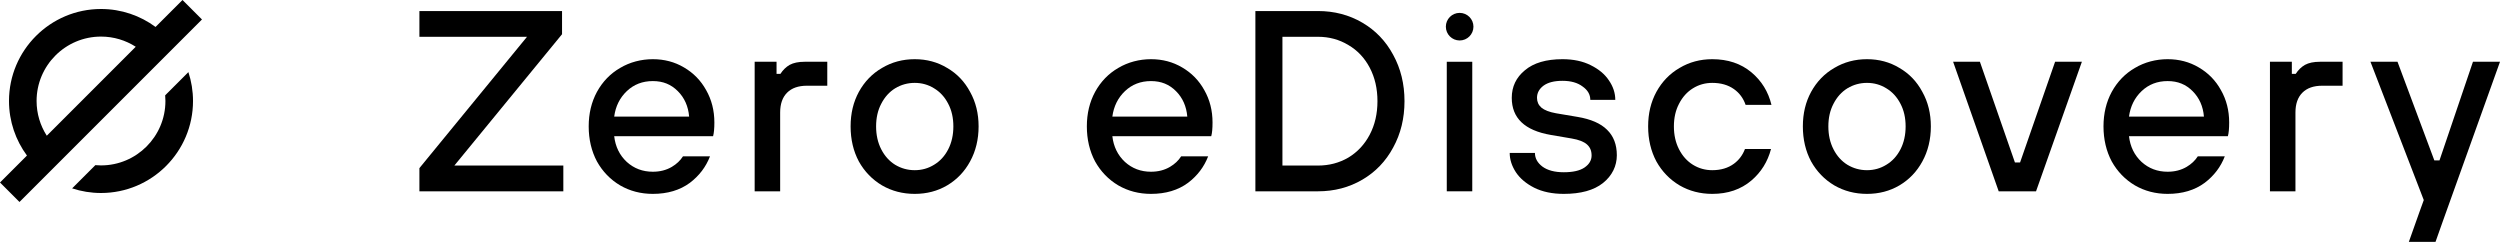
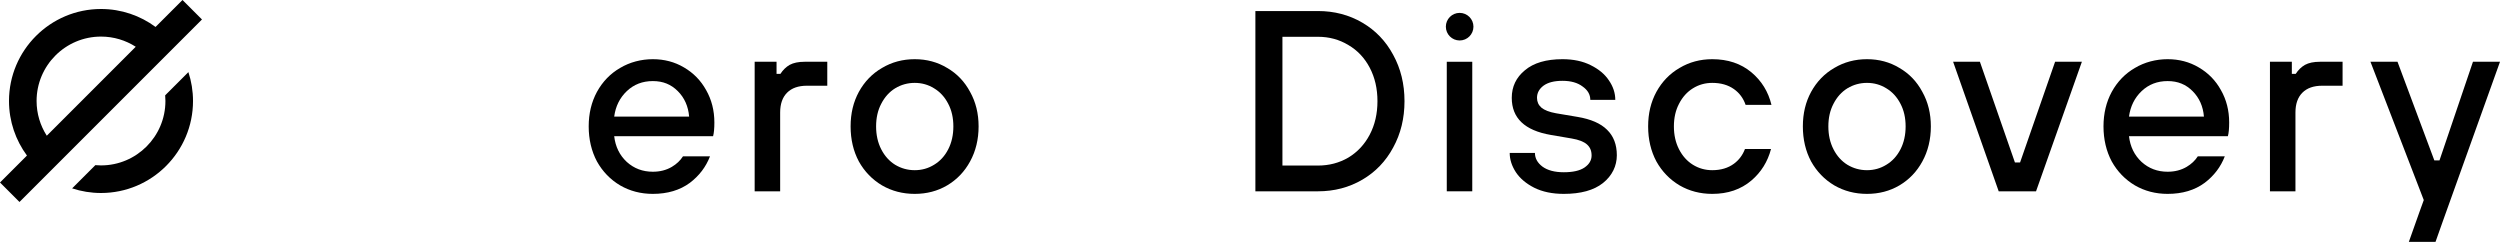
<svg xmlns="http://www.w3.org/2000/svg" width="580" height="57" viewBox="0 0 580 57" fill="none">
  <path d="M44.78 23.429C44.78 35.203 35.204 44.776 23.434 44.776C21.095 44.776 18.842 44.396 16.733 43.7L22.119 38.314C22.55 38.353 22.99 38.374 23.434 38.374C31.674 38.374 38.379 31.67 38.379 23.429C38.379 22.985 38.358 22.545 38.319 22.114L43.705 16.729C44.401 18.837 44.78 21.09 44.78 23.429Z" fill="black" />
  <path d="M42.339 0L36.087 6.252C32.545 3.636 28.166 2.087 23.434 2.087C11.664 2.087 2.087 11.659 2.087 23.429C2.087 28.162 3.636 32.541 6.252 36.087L0 42.339L4.519 46.859L10.772 40.607L15.372 36.006L40.611 10.767L46.859 4.519L42.339 0ZM10.853 31.487C9.359 29.161 8.488 26.391 8.488 23.429C8.488 15.189 15.193 8.488 23.434 8.488C26.395 8.488 29.165 9.355 31.491 10.848L10.853 31.487Z" fill="black" />
  <path fill-rule="evenodd" clip-rule="evenodd" d="M580 14.33H573.727L565.96 37.213H564.765L556.221 14.33H549.947L562.315 46.414L561.299 49.222L558.85 56.119H565.038L566.676 51.493L580 14.33Z" fill="black" />
  <path d="M517.167 28.43C517.167 25.643 516.531 23.134 515.255 20.902C514.022 18.67 512.311 16.92 510.117 15.644C507.966 14.368 505.555 13.732 502.888 13.732C500.22 13.732 497.57 14.411 495.3 15.764C493.029 17.078 491.237 18.93 489.922 21.32C488.651 23.672 488.01 26.339 488.01 29.326C488.01 32.314 488.651 35.062 489.922 37.452C491.237 39.803 493.029 41.656 495.3 43.008C497.57 44.323 500.101 44.98 502.888 44.98C506.314 44.98 509.182 44.122 511.491 42.411C513.659 40.768 515.208 38.719 516.151 36.274H509.887C509.263 37.247 508.406 38.058 507.309 38.707C506.033 39.462 504.56 39.842 502.888 39.842C500.536 39.842 498.526 39.087 496.853 37.572C495.18 36.018 494.207 34.025 493.925 31.597H516.868C517.069 30.88 517.167 29.826 517.167 28.43ZM493.925 27.056C494.246 24.666 495.223 22.695 496.853 21.141C498.488 19.588 500.498 18.811 502.888 18.811C505.277 18.811 507.13 19.588 508.683 21.141C510.236 22.695 511.116 24.666 511.312 27.056H493.925Z" fill="black" />
  <path d="M472.361 44.383H463.698L453.123 14.33H459.336L467.462 37.691H468.657L476.782 14.33H482.996L472.361 44.383Z" fill="black" />
  <path d="M433.141 44.98C430.355 44.98 427.824 44.323 425.554 43.008C423.283 41.656 421.491 39.803 420.176 37.452C418.9 35.062 418.264 32.352 418.264 29.326C418.264 26.301 418.9 23.672 420.176 21.32C421.491 18.93 423.283 17.078 425.554 15.764C427.824 14.411 430.355 13.732 433.141 13.732C435.928 13.732 438.438 14.411 440.67 15.764C442.94 17.078 444.711 18.93 445.987 21.32C447.302 23.672 447.959 26.339 447.959 29.326C447.959 32.314 447.302 35.062 445.987 37.452C444.711 39.803 442.94 41.656 440.67 43.008C438.438 44.323 435.928 44.98 433.141 44.98ZM433.141 39.483C434.776 39.483 436.27 39.065 437.622 38.229C439.018 37.392 440.111 36.197 440.909 34.644C441.707 33.09 442.104 31.319 442.104 29.326C442.104 27.333 441.707 25.584 440.909 24.069C440.111 22.515 439.018 21.32 437.622 20.484C436.27 19.647 434.776 19.229 433.141 19.229C431.507 19.229 429.996 19.647 428.601 20.484C427.248 21.32 426.172 22.515 425.374 24.069C424.576 25.584 424.179 27.333 424.179 29.326C424.179 31.319 424.576 33.09 425.374 34.644C426.172 36.197 427.248 37.392 428.601 38.229C429.996 39.065 431.507 39.483 433.141 39.483Z" fill="black" />
  <path d="M404.834 34.567H410.877C410.1 37.516 408.581 39.953 406.328 41.873C403.895 43.943 400.869 44.98 397.246 44.98C394.455 44.98 391.928 44.323 389.658 43.008C387.388 41.656 385.595 39.803 384.281 37.452C383.005 35.062 382.369 32.352 382.369 29.326C382.369 26.301 383.005 23.672 384.281 21.32C385.595 18.93 387.388 17.078 389.658 15.764C391.928 14.411 394.455 13.732 397.246 13.732C400.869 13.732 403.895 14.748 406.328 16.779C408.683 18.751 410.237 21.265 410.979 24.325H404.979C404.45 22.784 403.541 21.564 402.265 20.663C400.908 19.707 399.235 19.229 397.246 19.229C395.611 19.229 394.118 19.647 392.765 20.484C391.412 21.32 390.337 22.515 389.539 24.069C388.741 25.584 388.344 27.333 388.344 29.326C388.344 31.319 388.741 33.09 389.539 34.644C390.337 36.197 391.412 37.392 392.765 38.229C394.118 39.065 395.611 39.483 397.246 39.483C399.235 39.483 400.908 38.984 402.265 37.99C403.434 37.132 404.292 35.992 404.834 34.567Z" fill="black" />
  <path d="M362.798 44.98C360.13 44.98 357.839 44.502 355.927 43.546C354.053 42.59 352.641 41.395 351.685 39.961C350.729 38.489 350.251 36.995 350.251 35.48H356.106C356.106 36.714 356.682 37.772 357.839 38.647C359.034 39.522 360.685 39.961 362.798 39.961C364.91 39.961 366.502 39.603 367.577 38.886C368.691 38.131 369.25 37.192 369.25 36.078C369.25 34.964 368.892 34.145 368.175 33.509C367.458 32.873 366.284 32.412 364.65 32.135L359.751 31.298C353.737 30.261 350.729 27.393 350.729 22.695C350.729 20.104 351.744 17.974 353.776 16.302C355.807 14.59 358.713 13.732 362.499 13.732C365.008 13.732 367.181 14.189 369.011 15.107C370.885 16.024 372.297 17.198 373.253 18.632C374.248 20.066 374.747 21.581 374.747 23.172H368.952C368.952 21.939 368.354 20.902 367.159 20.066C366.003 19.191 364.449 18.751 362.499 18.751C360.549 18.751 359.115 19.131 358.078 19.886C357.083 20.642 356.584 21.581 356.584 22.695C356.584 23.612 356.921 24.367 357.6 24.965C358.317 25.562 359.452 26.002 361.005 26.279L365.964 27.116C369.071 27.632 371.363 28.631 372.835 30.103C374.35 31.576 375.106 33.547 375.106 36.018C375.106 38.489 374.03 40.76 371.879 42.471C369.767 44.144 366.741 44.98 362.798 44.98Z" fill="black" />
  <path d="M341.566 44.383H335.651V14.33H341.566V44.383Z" fill="black" />
  <path d="M338.638 9.39C340.405 9.39 341.839 7.956 341.839 6.189C341.839 4.422 340.405 2.988 338.638 2.988C336.872 2.988 335.438 4.422 335.438 6.189C335.438 7.956 336.872 9.39 338.638 9.39Z" fill="black" />
  <path d="M291.25 44.384V2.561H305.769C309.554 2.561 312.977 3.457 316.046 5.249C319.114 7.042 321.504 9.53 323.215 12.718C324.969 15.905 325.844 19.49 325.844 23.472C325.844 27.454 324.969 31.039 323.215 34.227C321.504 37.414 319.114 39.903 316.046 41.695C312.977 43.487 309.554 44.384 305.769 44.384H291.25ZM305.769 38.409C308.36 38.409 310.707 37.79 312.819 36.557C314.932 35.281 316.583 33.51 317.778 31.239C318.973 28.969 319.571 26.378 319.571 23.472C319.571 20.566 318.973 17.975 317.778 15.705C316.583 13.434 314.932 11.681 312.819 10.447C310.707 9.171 308.36 8.535 305.769 8.535H297.524V38.409H305.769Z" fill="black" />
-   <path d="M281.307 28.43C281.307 25.643 280.671 23.134 279.395 20.902C278.162 18.67 276.446 16.92 274.257 15.644C272.106 14.368 269.694 13.732 267.027 13.732C264.36 13.732 261.71 14.411 259.439 15.764C257.169 17.078 255.376 18.93 254.062 21.32C252.786 23.672 252.15 26.339 252.15 29.326C252.15 32.314 252.786 35.062 254.062 37.452C255.376 39.803 257.169 41.656 259.439 43.008C261.71 44.323 264.24 44.98 267.027 44.98C270.454 44.98 273.322 44.122 275.631 42.411C277.794 40.768 279.348 38.719 280.291 36.274H274.026C273.403 37.247 272.545 38.058 271.448 38.707C270.172 39.462 268.7 39.842 267.027 39.842C264.676 39.842 262.666 39.087 260.993 37.572C259.32 36.018 258.343 34.025 258.065 31.597H281.008C281.209 30.88 281.307 29.826 281.307 28.43ZM258.065 27.056C258.385 24.666 259.358 22.695 260.993 21.141C262.627 19.588 264.637 18.811 267.027 18.811C269.417 18.811 271.269 19.588 272.823 21.141C274.376 22.695 275.251 24.666 275.452 27.056H258.065Z" fill="black" />
  <path d="M212.218 44.98C209.431 44.98 206.9 44.323 204.63 43.008C202.359 41.656 200.567 39.803 199.252 37.452C197.976 35.062 197.341 32.352 197.341 29.326C197.341 26.301 197.976 23.672 199.252 21.32C200.567 18.93 202.359 17.078 204.63 15.764C206.9 14.411 209.431 13.732 212.218 13.732C215.004 13.732 217.514 14.411 219.746 15.764C222.016 17.078 223.787 18.93 225.063 21.32C226.378 23.672 227.035 26.339 227.035 29.326C227.035 32.314 226.378 35.062 225.063 37.452C223.787 39.803 222.016 41.656 219.746 43.008C217.514 44.323 215.004 44.98 212.218 44.98ZM212.218 39.483C213.852 39.483 215.346 39.065 216.699 38.229C218.094 37.392 219.187 36.197 219.985 34.644C220.783 33.09 221.18 31.319 221.18 29.326C221.18 27.333 220.783 25.584 219.985 24.069C219.187 22.515 218.094 21.32 216.699 20.484C215.346 19.647 213.852 19.229 212.218 19.229C210.583 19.229 209.072 19.647 207.677 20.484C206.324 21.32 205.249 22.515 204.45 24.069C203.652 25.584 203.256 27.333 203.256 29.326C203.256 31.319 203.652 33.09 204.45 34.644C205.249 36.197 206.324 37.392 207.677 38.229C209.072 39.065 210.583 39.483 212.218 39.483Z" fill="black" />
  <path d="M175.081 44.383V14.33H180.159V17.138H181.055C181.653 16.221 182.37 15.525 183.206 15.047C184.081 14.569 185.238 14.33 186.672 14.33H191.929V19.887H187.209C185.216 19.887 183.684 20.424 182.609 21.5C181.533 22.575 180.996 24.107 180.996 26.1V44.383H175.081Z" fill="black" />
  <path d="M526.629 44.383V14.33H531.707V17.138H532.603C533.201 16.221 533.918 15.525 534.754 15.047C535.629 14.569 536.786 14.33 538.22 14.33H543.477V19.887H538.757C536.764 19.887 535.232 20.424 534.157 21.5C533.081 22.575 532.544 24.107 532.544 26.1V44.383H526.629Z" fill="black" />
  <path d="M165.735 28.43C165.735 25.643 165.094 23.134 163.823 20.902C162.585 18.67 160.874 16.92 158.684 15.644C156.533 14.368 154.122 13.732 151.455 13.732C148.788 13.732 146.137 14.411 143.867 15.764C141.597 17.078 139.804 18.93 138.49 21.32C137.214 23.672 136.578 26.339 136.578 29.326C136.578 32.314 137.214 35.062 138.49 37.452C139.804 39.803 141.597 41.656 143.867 43.008C146.137 44.323 148.664 44.98 151.455 44.98C154.878 44.98 157.745 44.122 160.059 42.411C162.222 40.768 163.776 38.719 164.719 36.274H158.45C157.827 37.247 156.969 38.058 155.876 38.707C154.6 39.462 153.128 39.842 151.455 39.842C149.103 39.842 147.093 39.087 145.42 37.572C143.748 36.018 142.77 34.025 142.493 31.597H165.436C165.632 30.88 165.735 29.826 165.735 28.43ZM142.493 27.056C142.809 24.666 143.786 22.695 145.42 21.141C147.051 19.588 149.065 18.811 151.455 18.811C153.845 18.811 155.697 19.588 157.25 21.141C158.804 22.695 159.679 24.666 159.879 27.056H142.493Z" fill="black" />
-   <path d="M130.693 38.409V44.384H97.302V39.006L122.268 8.535H121.534H97.302V2.561H130.394V7.938L105.411 38.409H106.119H130.693Z" fill="black" />
</svg>